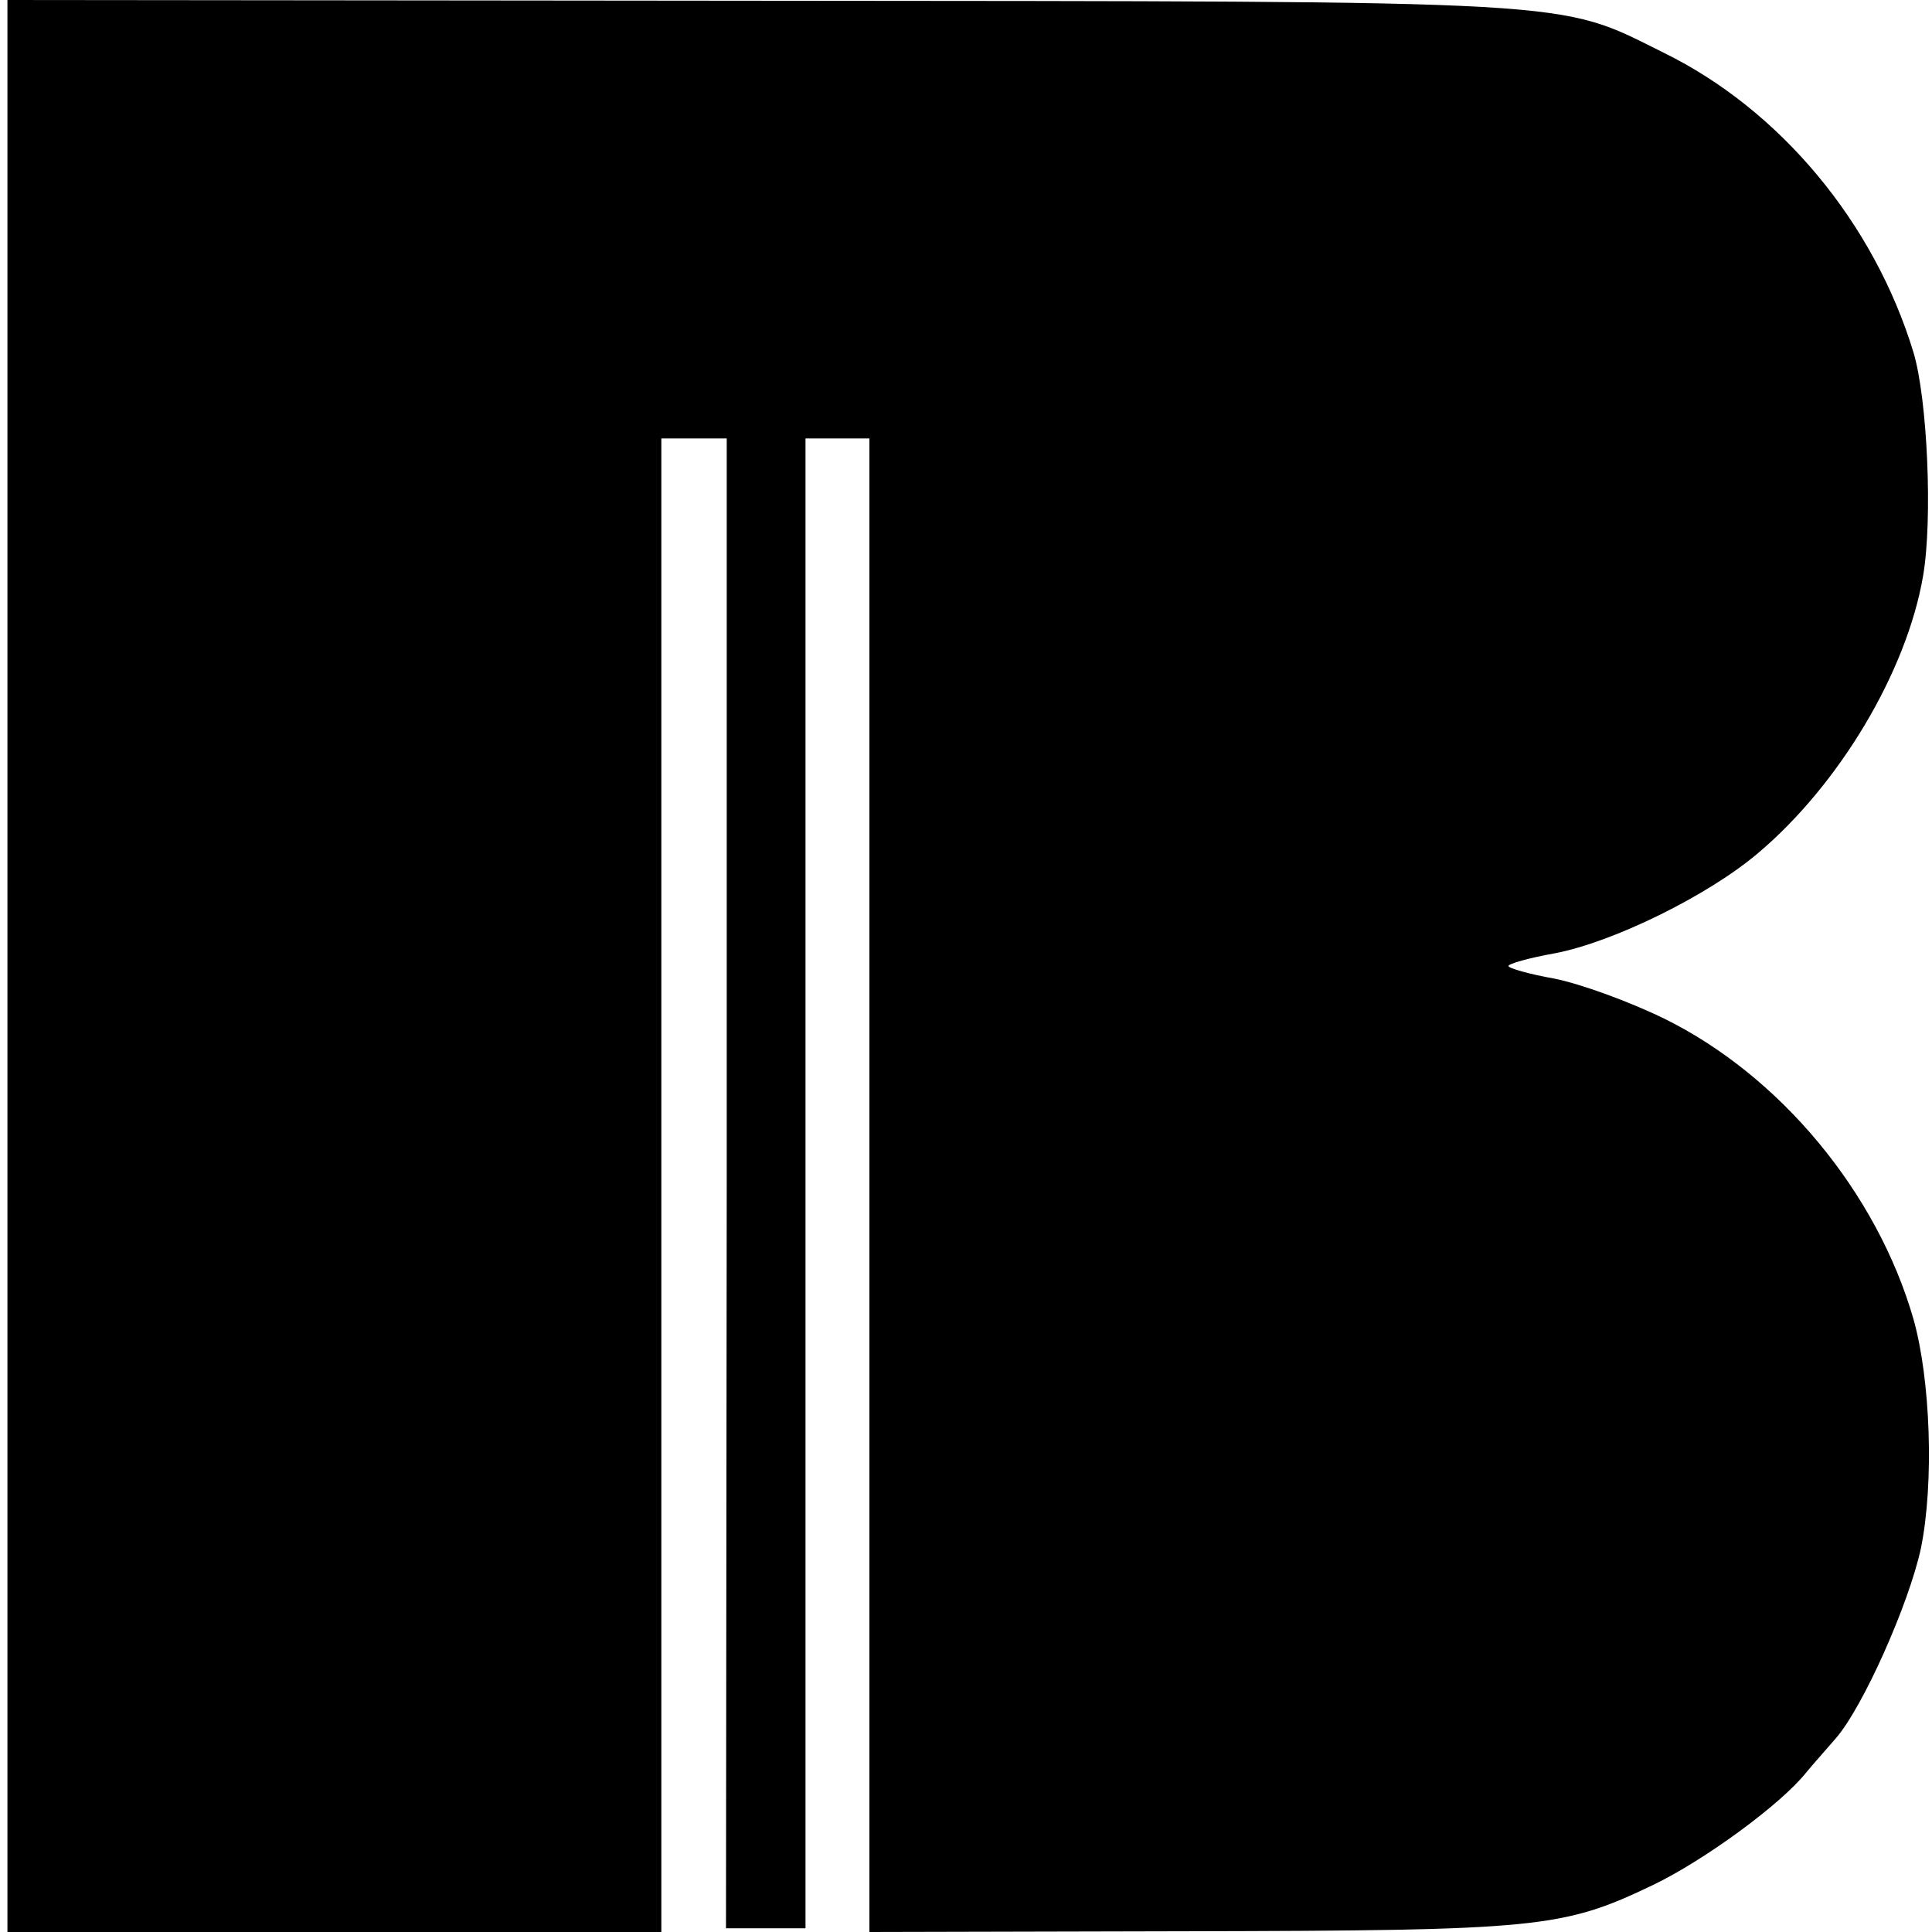
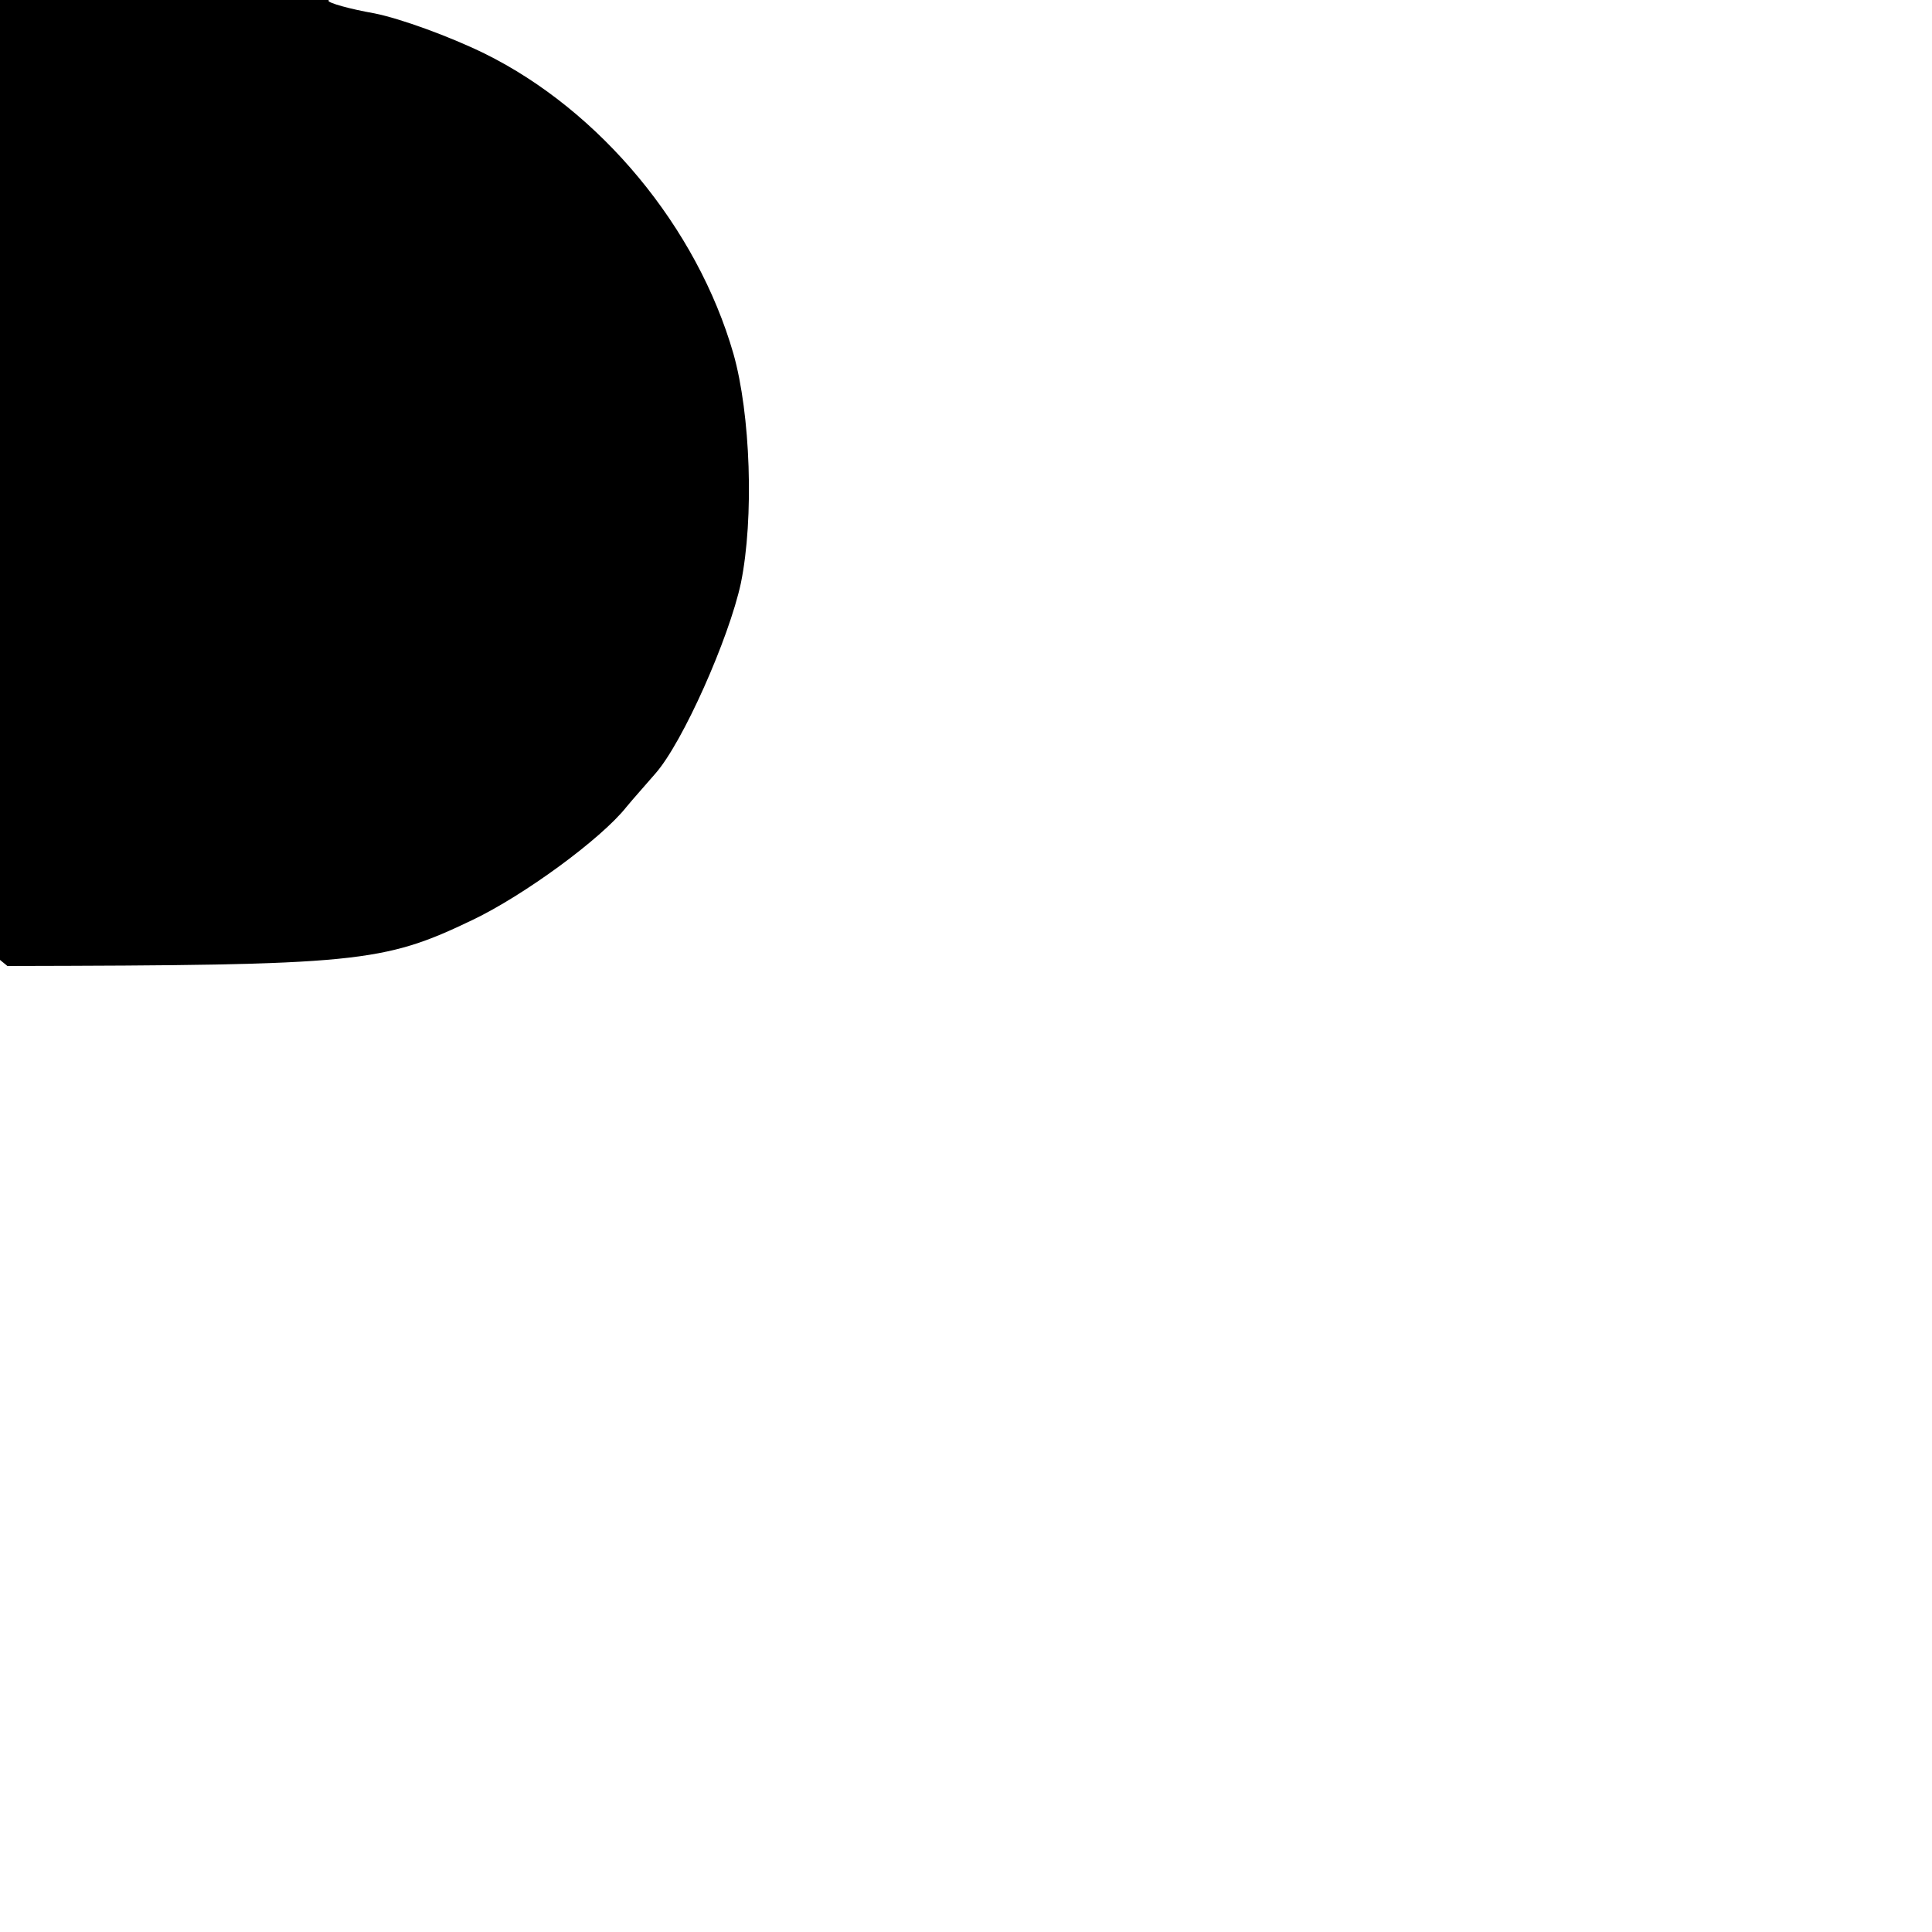
<svg xmlns="http://www.w3.org/2000/svg" version="1.0" width="260pt" height="260pt" viewBox="0 0 260 260" preserveAspectRatio="xMidYMid meet">
  <g transform="translate(0,260) scale(0.1,-0.1)" fill="#000000" stroke="none">
-     <path d="M10 1300 l0 -1300 440 0 440 0 0 1005 0 1005 44 0 44 0 0 -1002 -1 -1003 54 0 53 0 0 1003 0 1002 43 0 43 0 0 -1005 0 -1005 428 1 c472 1 505 4 626 62 69 33 173 109 207 152 9 11 27 31 39 45 37 42 99 182 115 256 18 88 13 228 -10 309 -49 170 -179 327 -335 404 -47 23 -113 47 -148 54 -34 6 -62 14 -62 17 0 3 28 11 62 17 79 15 207 78 274 135 109 92 200 244 222 373 13 75 6 238 -13 301 -53 174 -179 326 -336 403 -145 72 -99 69 -1221 70 l-1008 1 0 -1300z" />
+     <path d="M10 1300 c472 1 505 4 626 62 69 33 173 109 207 152 9 11 27 31 39 45 37 42 99 182 115 256 18 88 13 228 -10 309 -49 170 -179 327 -335 404 -47 23 -113 47 -148 54 -34 6 -62 14 -62 17 0 3 28 11 62 17 79 15 207 78 274 135 109 92 200 244 222 373 13 75 6 238 -13 301 -53 174 -179 326 -336 403 -145 72 -99 69 -1221 70 l-1008 1 0 -1300z" />
  </g>
</svg>